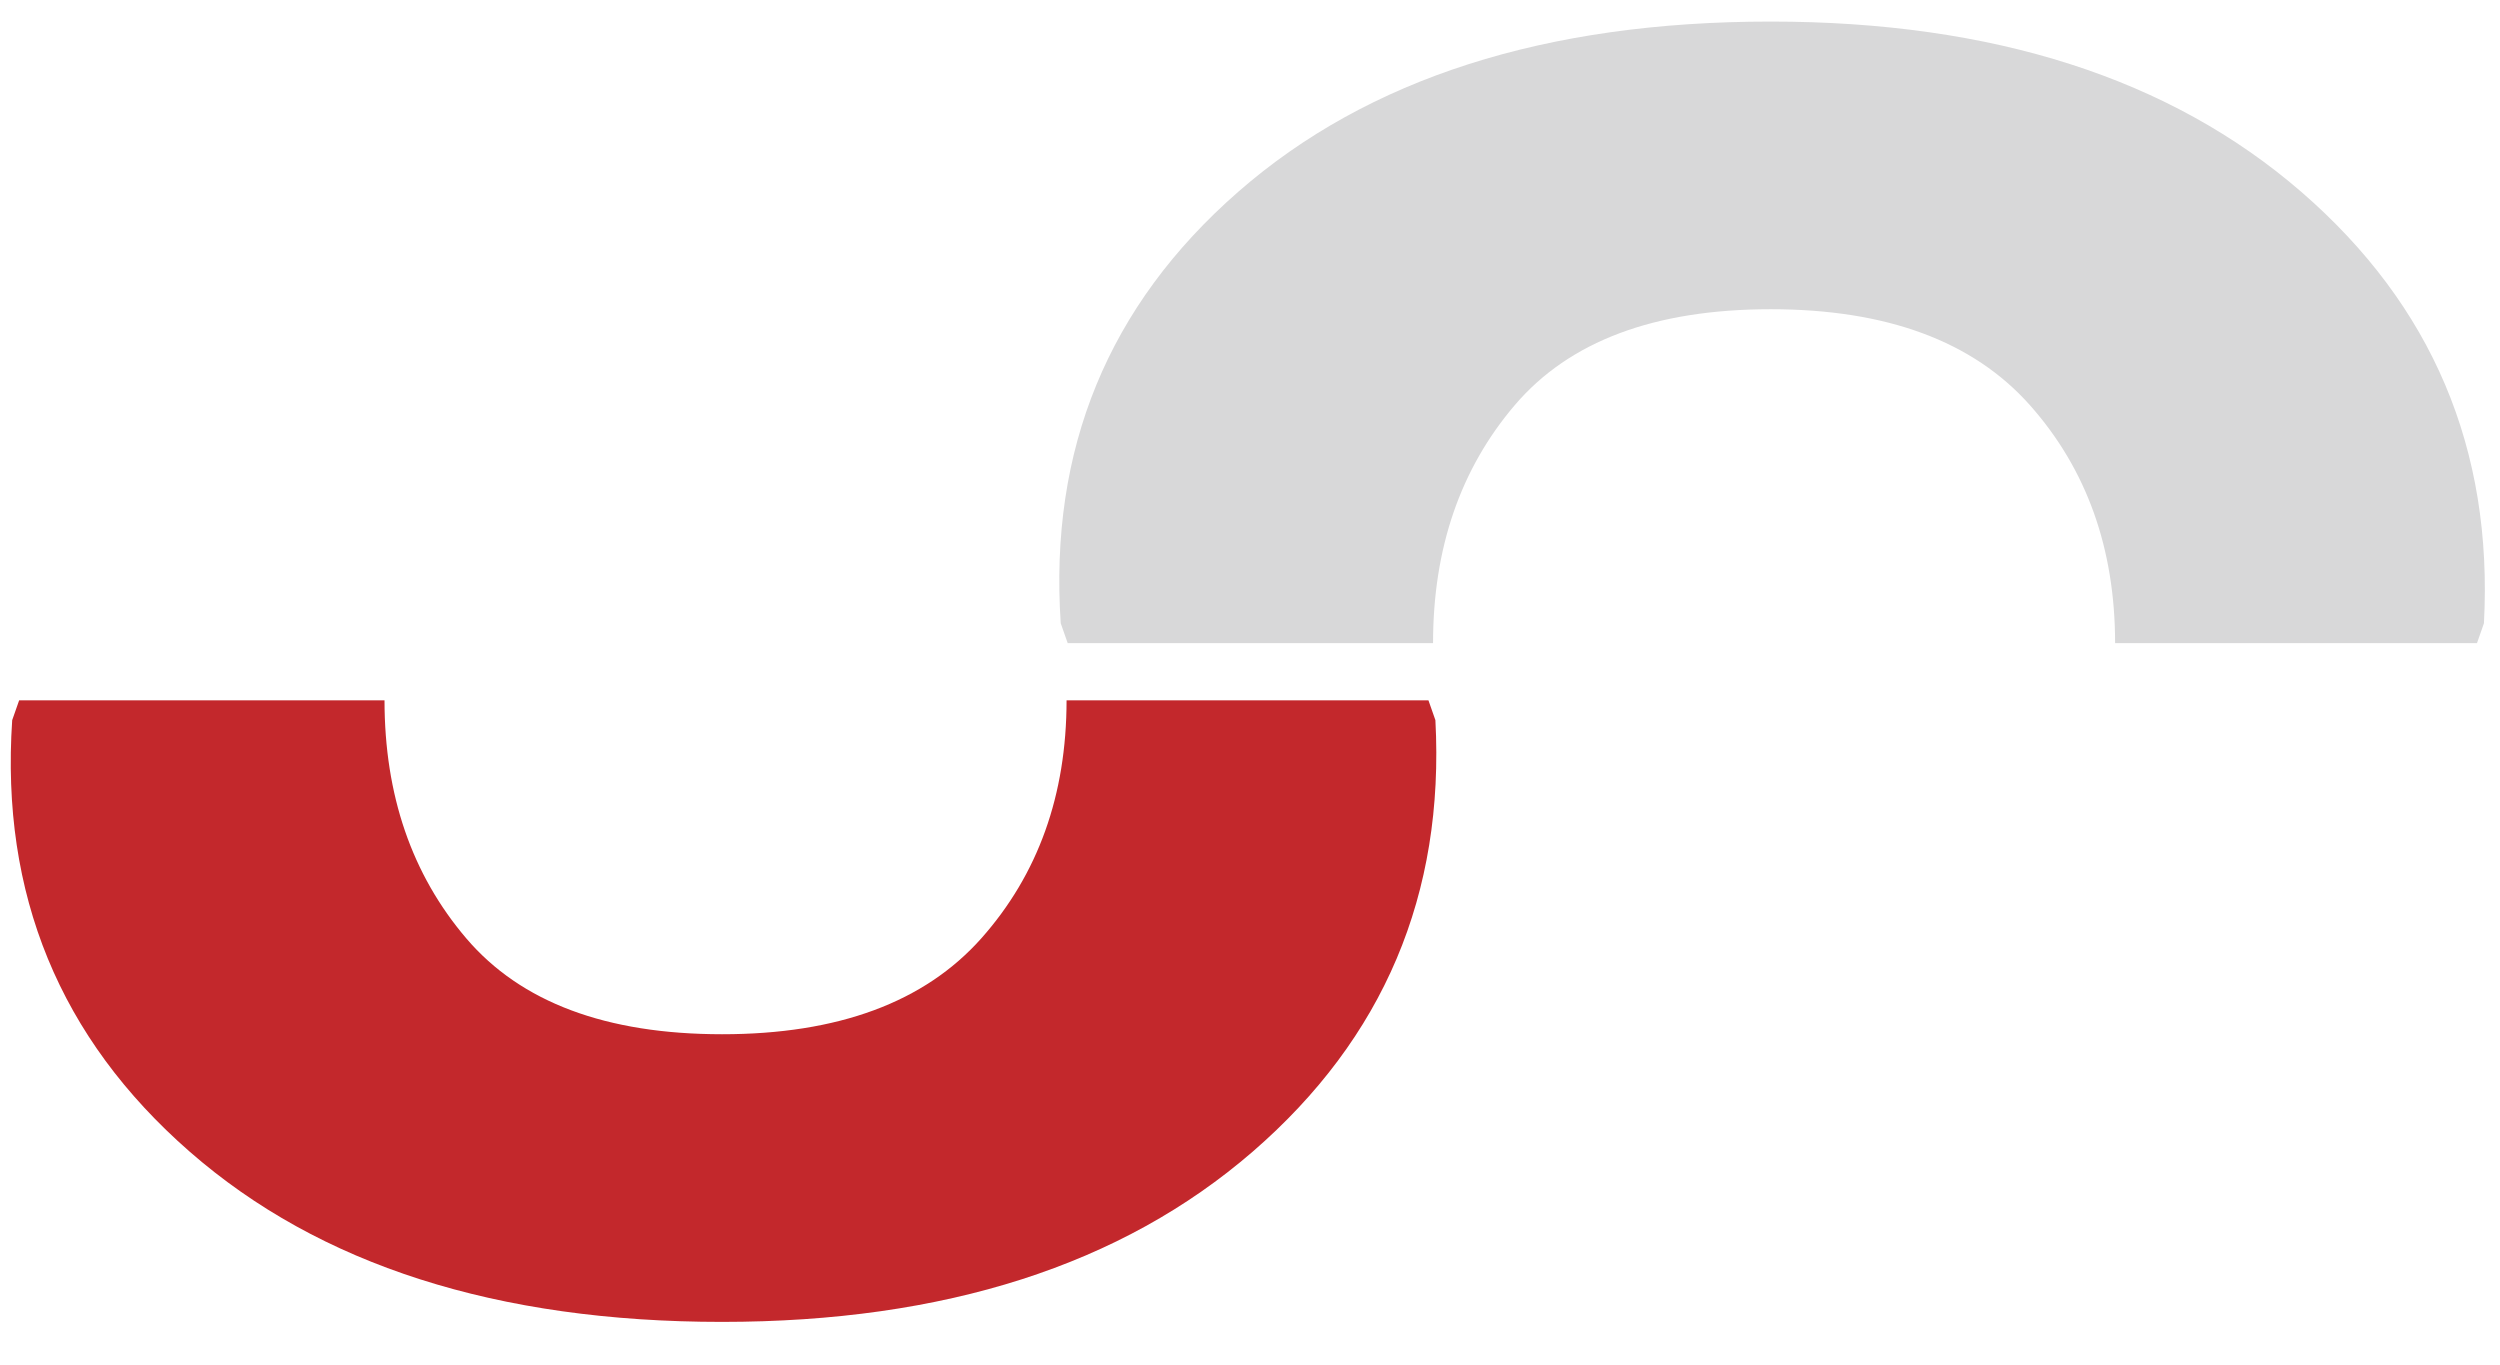
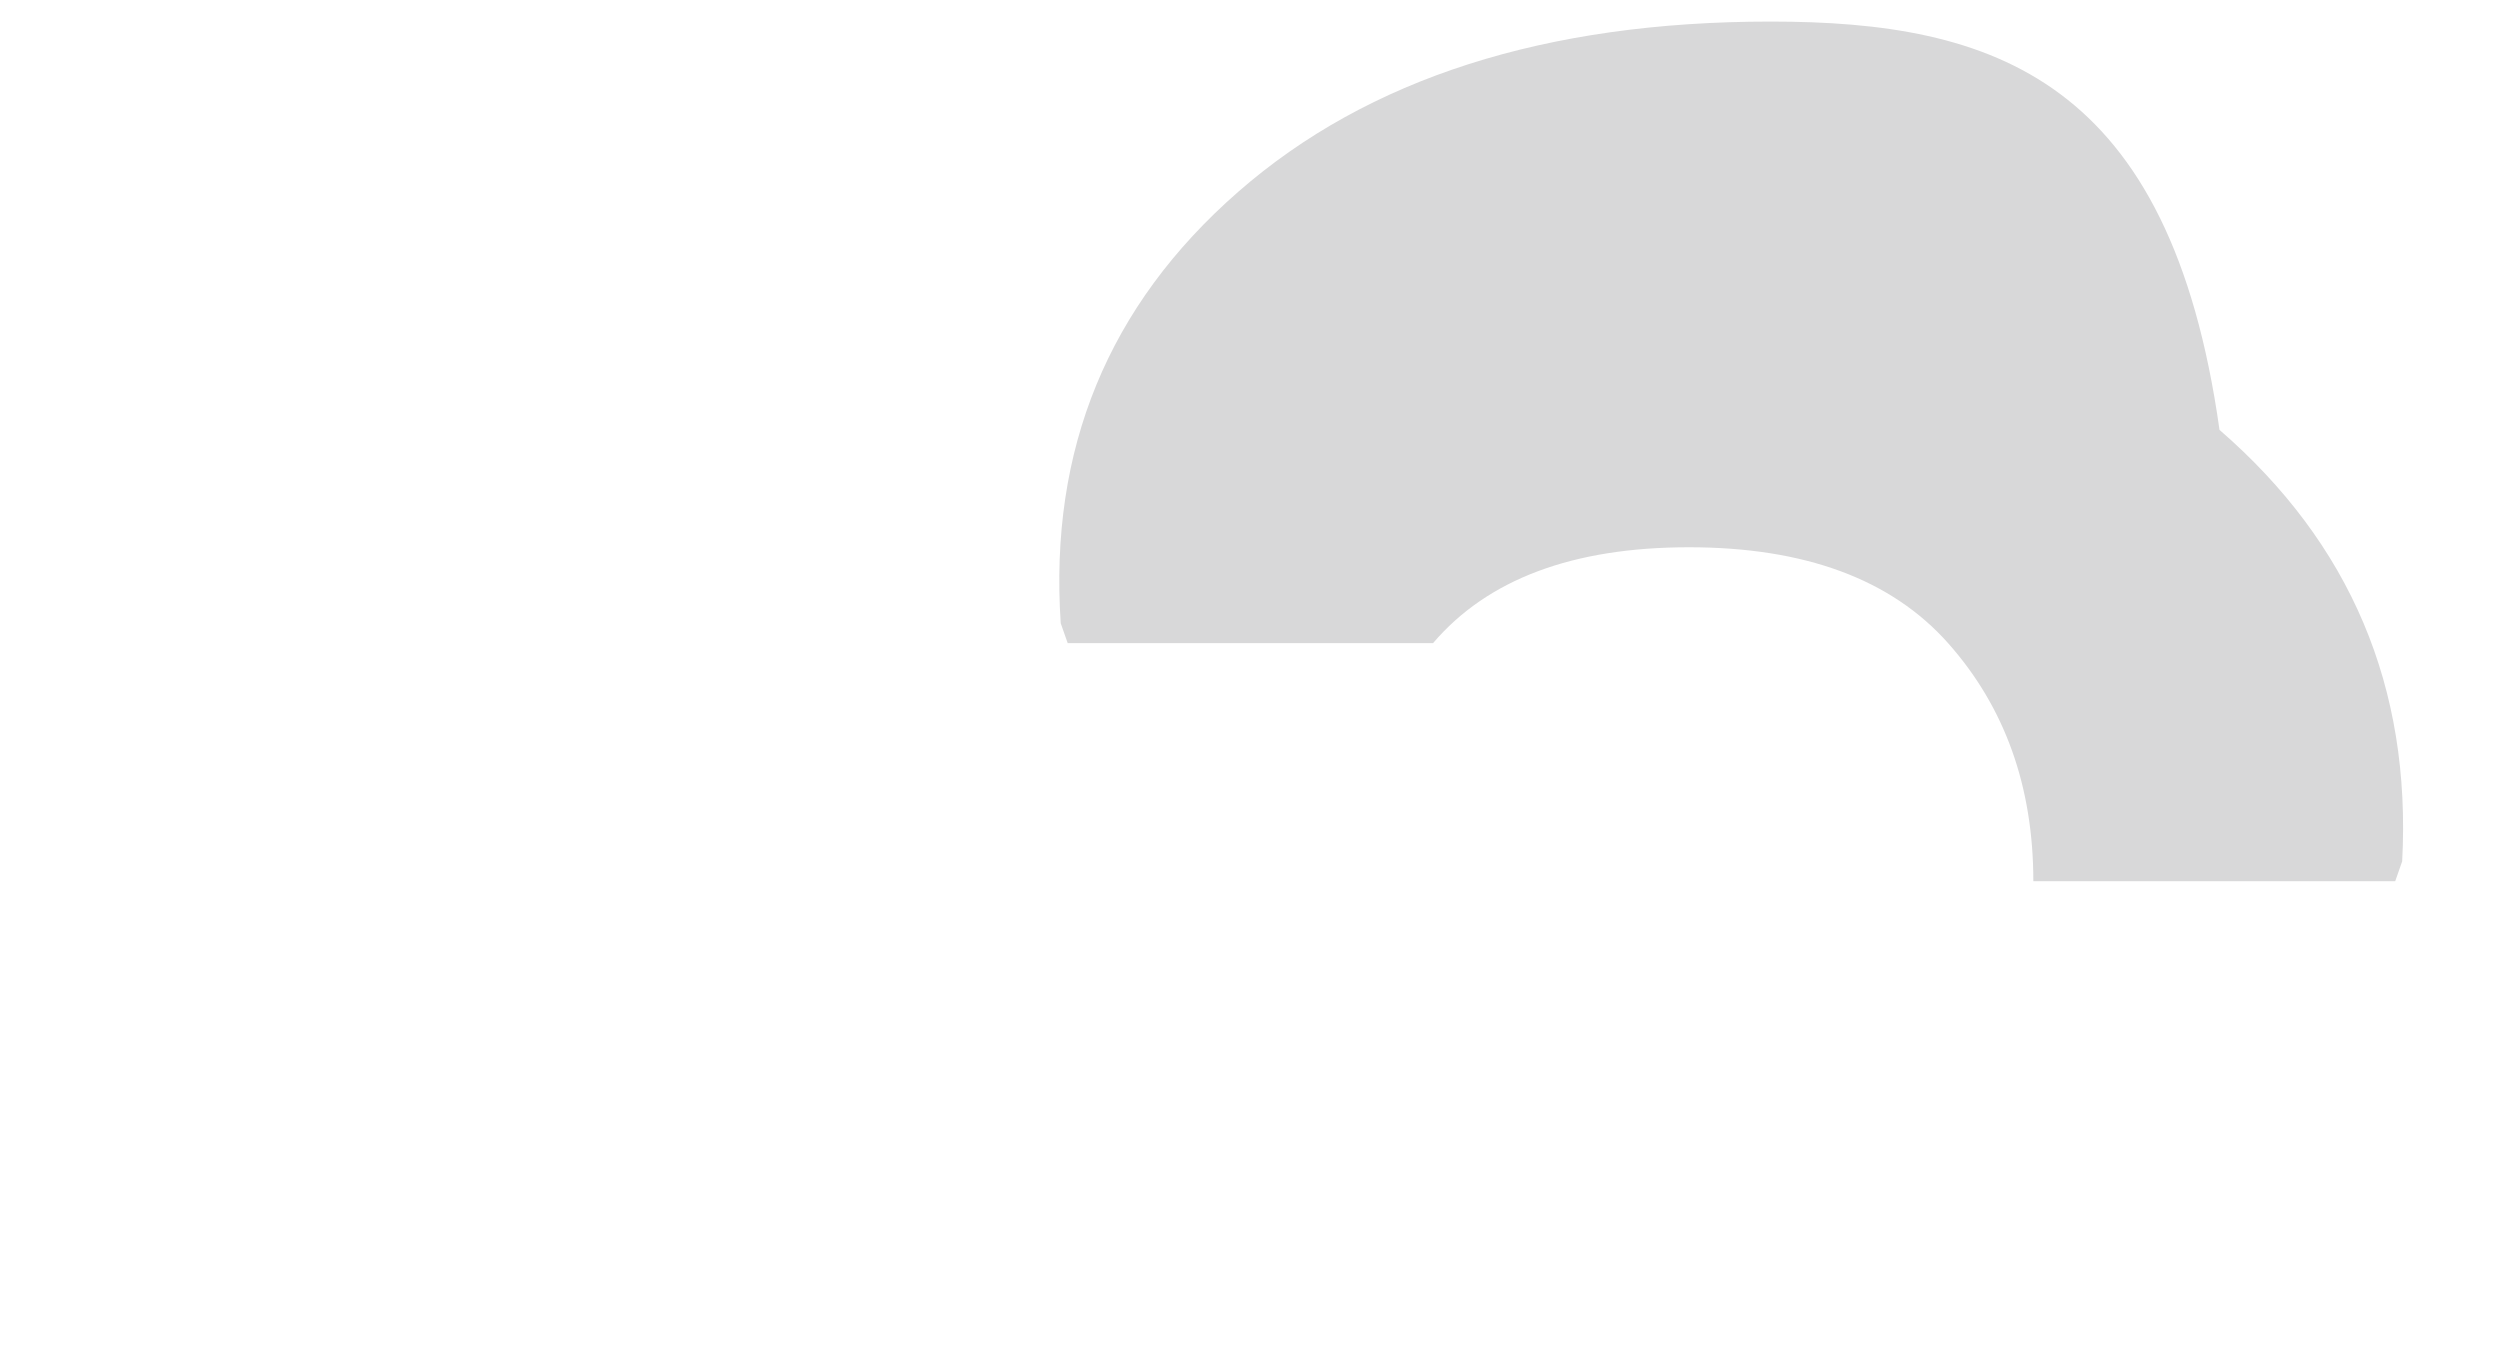
<svg xmlns="http://www.w3.org/2000/svg" version="1.1" id="Layer_1" x="0px" y="0px" width="1162.238px" height="634.41px" viewBox="0 0 1162.238 634.41" enable-background="new 0 0 1162.238 634.41" xml:space="preserve">
  <g id="Key_Visual_Overlay" transform="translate(-76.53 -8431)">
    <g id="Gruppe_3776" transform="translate(113.149 8441.026)">
-       <path id="Pfad_3259" fill="#C3282C" d="M142.14,315.55c0,44.043,12.67,80.932,38.01,110.665    c25.328,29.707,64.963,44.564,118.906,44.572c53.916,0,94.092-14.857,120.528-44.572c26.409-29.733,39.622-66.622,39.637-110.665    h168.232l3.237,9.223c4.302,80.934-24.006,147.796-84.925,200.587c-60.947,52.758-143.185,79.144-246.712,79.155    c-104.62,0-187.12-26.384-247.501-79.151C-8.86,472.569-36.361,405.708-30.952,324.776l3.235-9.223L142.14,315.55z" />
-       <path id="Pfad_3260" fill="#D8D8D9" d="M629.599,288.965c0-44.042,12.671-80.93,38.011-110.665    c25.334-29.707,64.969-44.564,118.906-44.572c53.917,0,94.094,14.857,120.53,44.572c26.408,29.733,39.621,66.622,39.638,110.665    h168.236l3.232-9.223c4.303-80.934-24.005-147.795-84.925-200.586C972.285,26.398,890.049,0.013,786.518,0    C681.895,0,599.393,26.385,539.011,79.156c-60.415,52.794-87.915,119.656-82.5,200.586l3.239,9.223H629.599z" />
+       <path id="Pfad_3260" fill="#D8D8D9" d="M629.599,288.965c25.334-29.707,64.969-44.564,118.906-44.572c53.917,0,94.094,14.857,120.53,44.572c26.408,29.733,39.621,66.622,39.638,110.665    h168.236l3.232-9.223c4.303-80.934-24.005-147.795-84.925-200.586C972.285,26.398,890.049,0.013,786.518,0    C681.895,0,599.393,26.385,539.011,79.156c-60.415,52.794-87.915,119.656-82.5,200.586l3.239,9.223H629.599z" />
    </g>
  </g>
</svg>